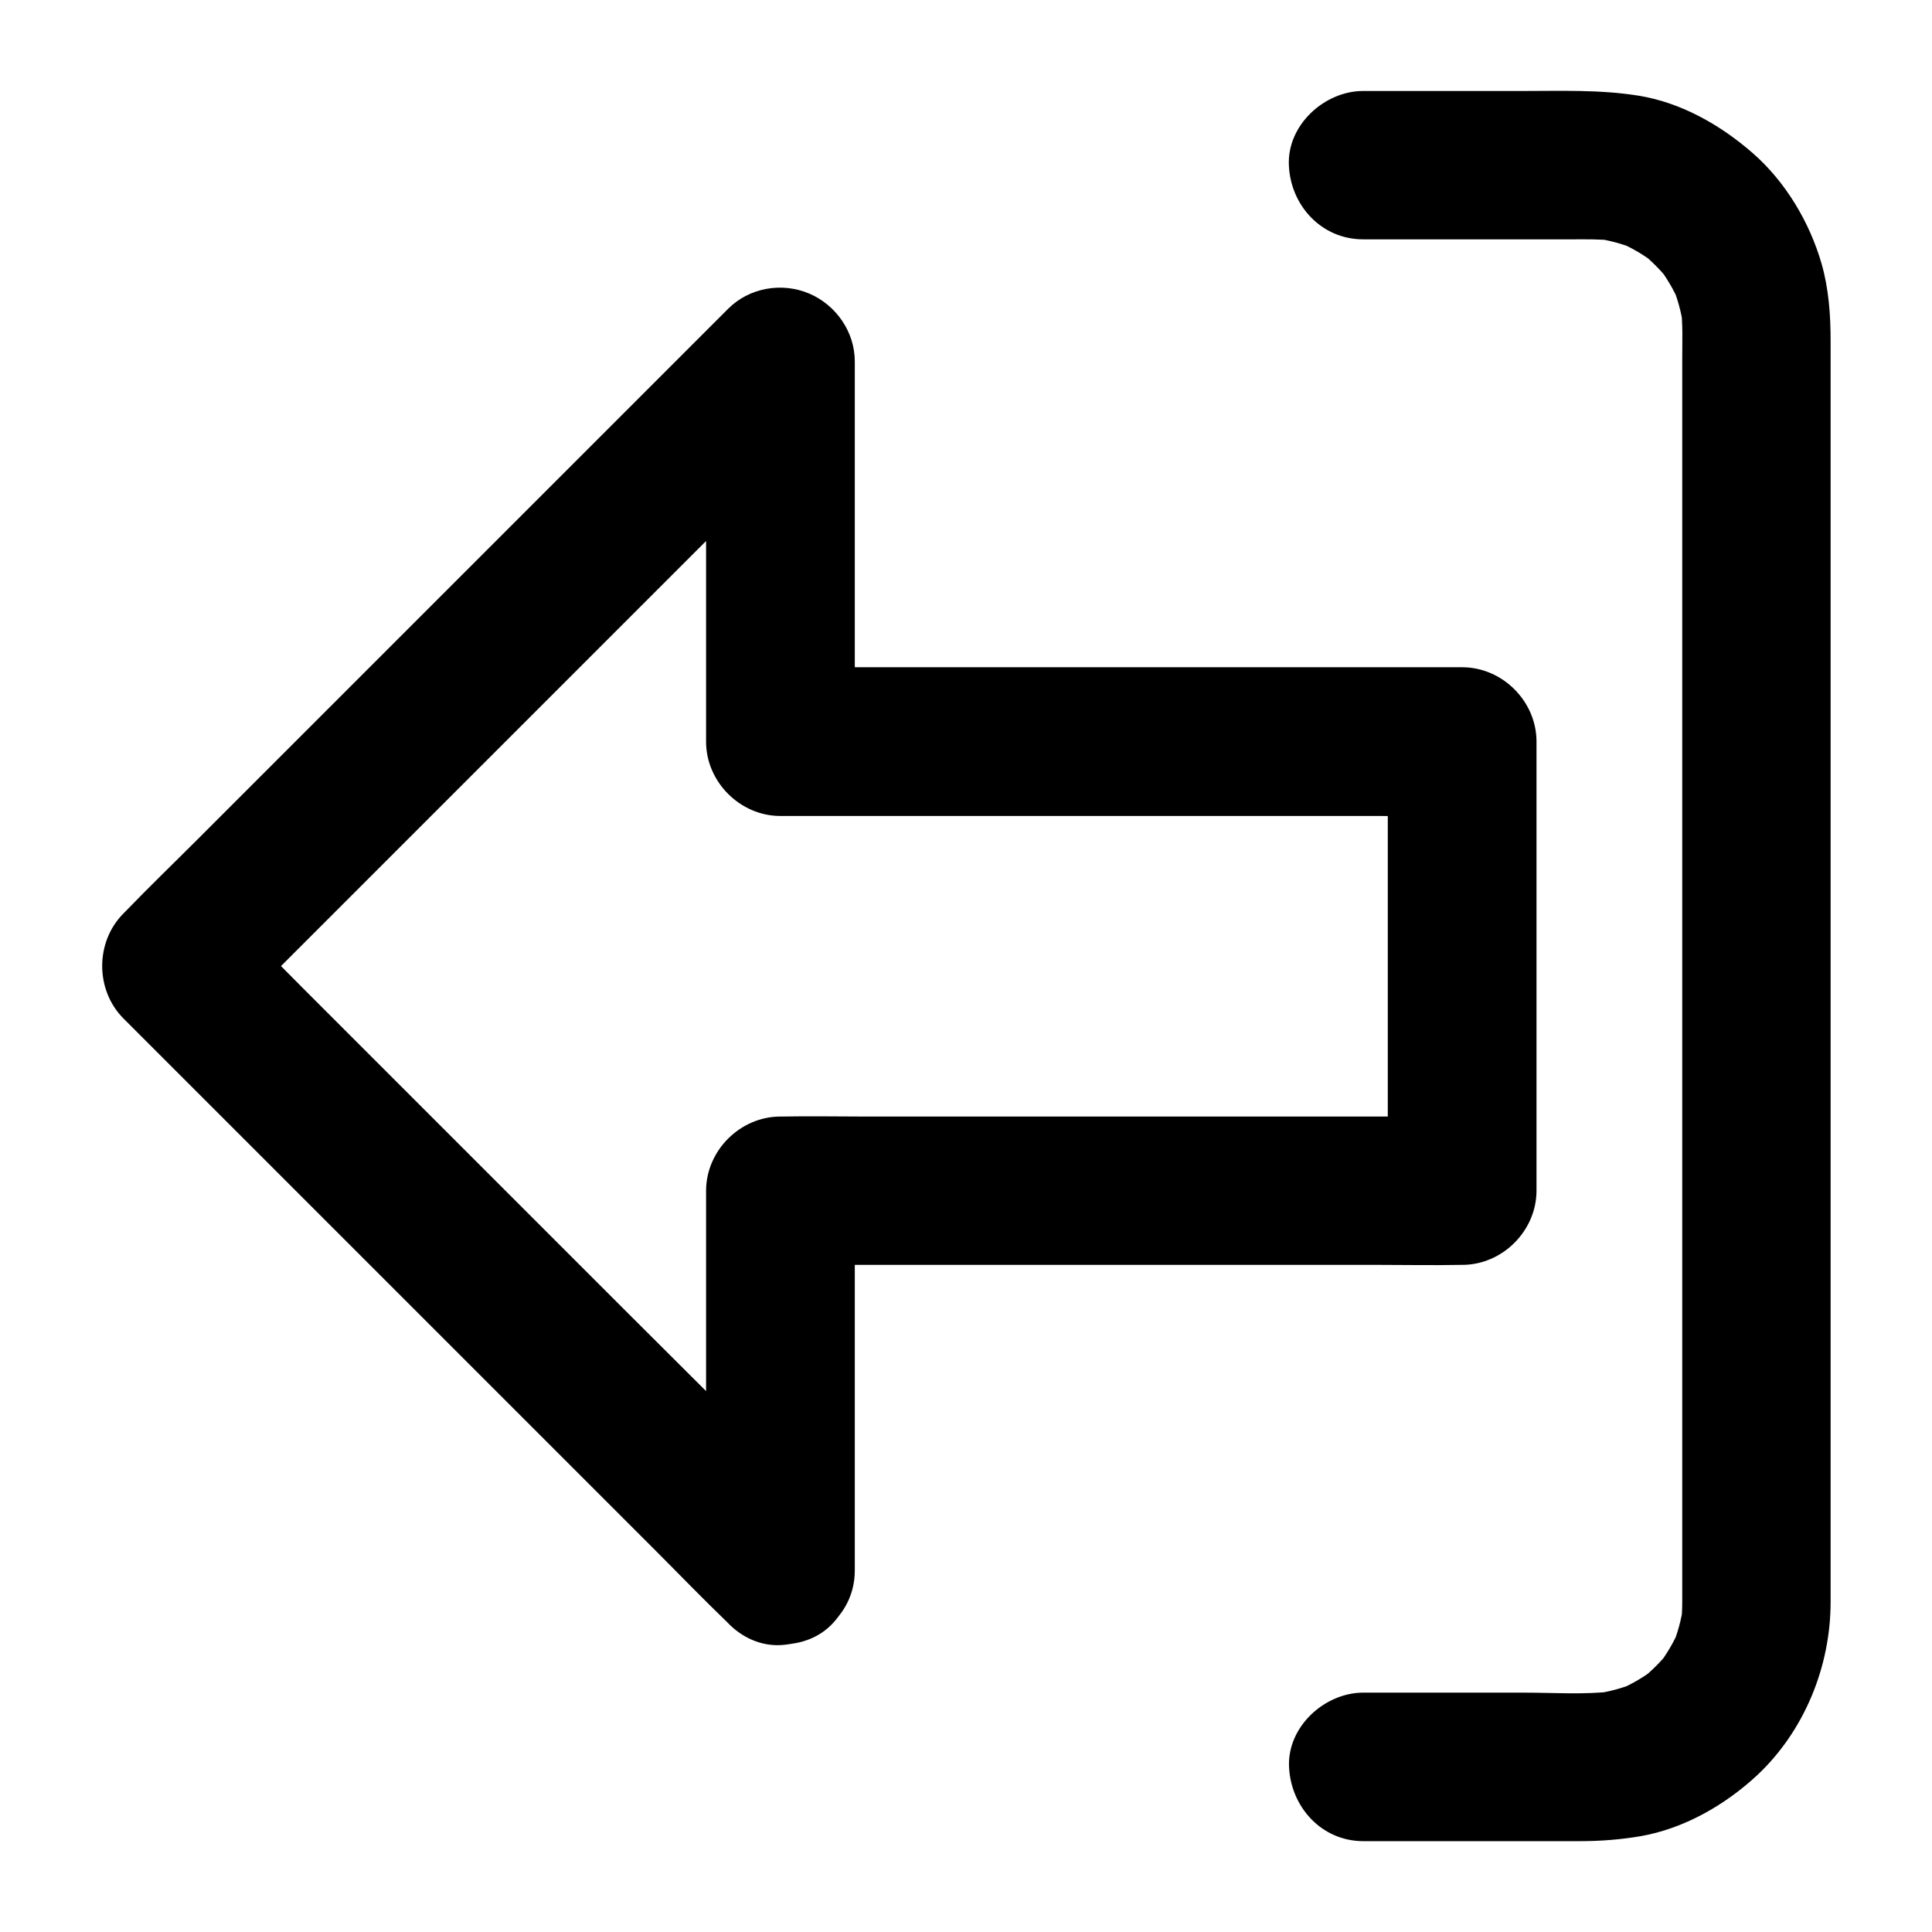
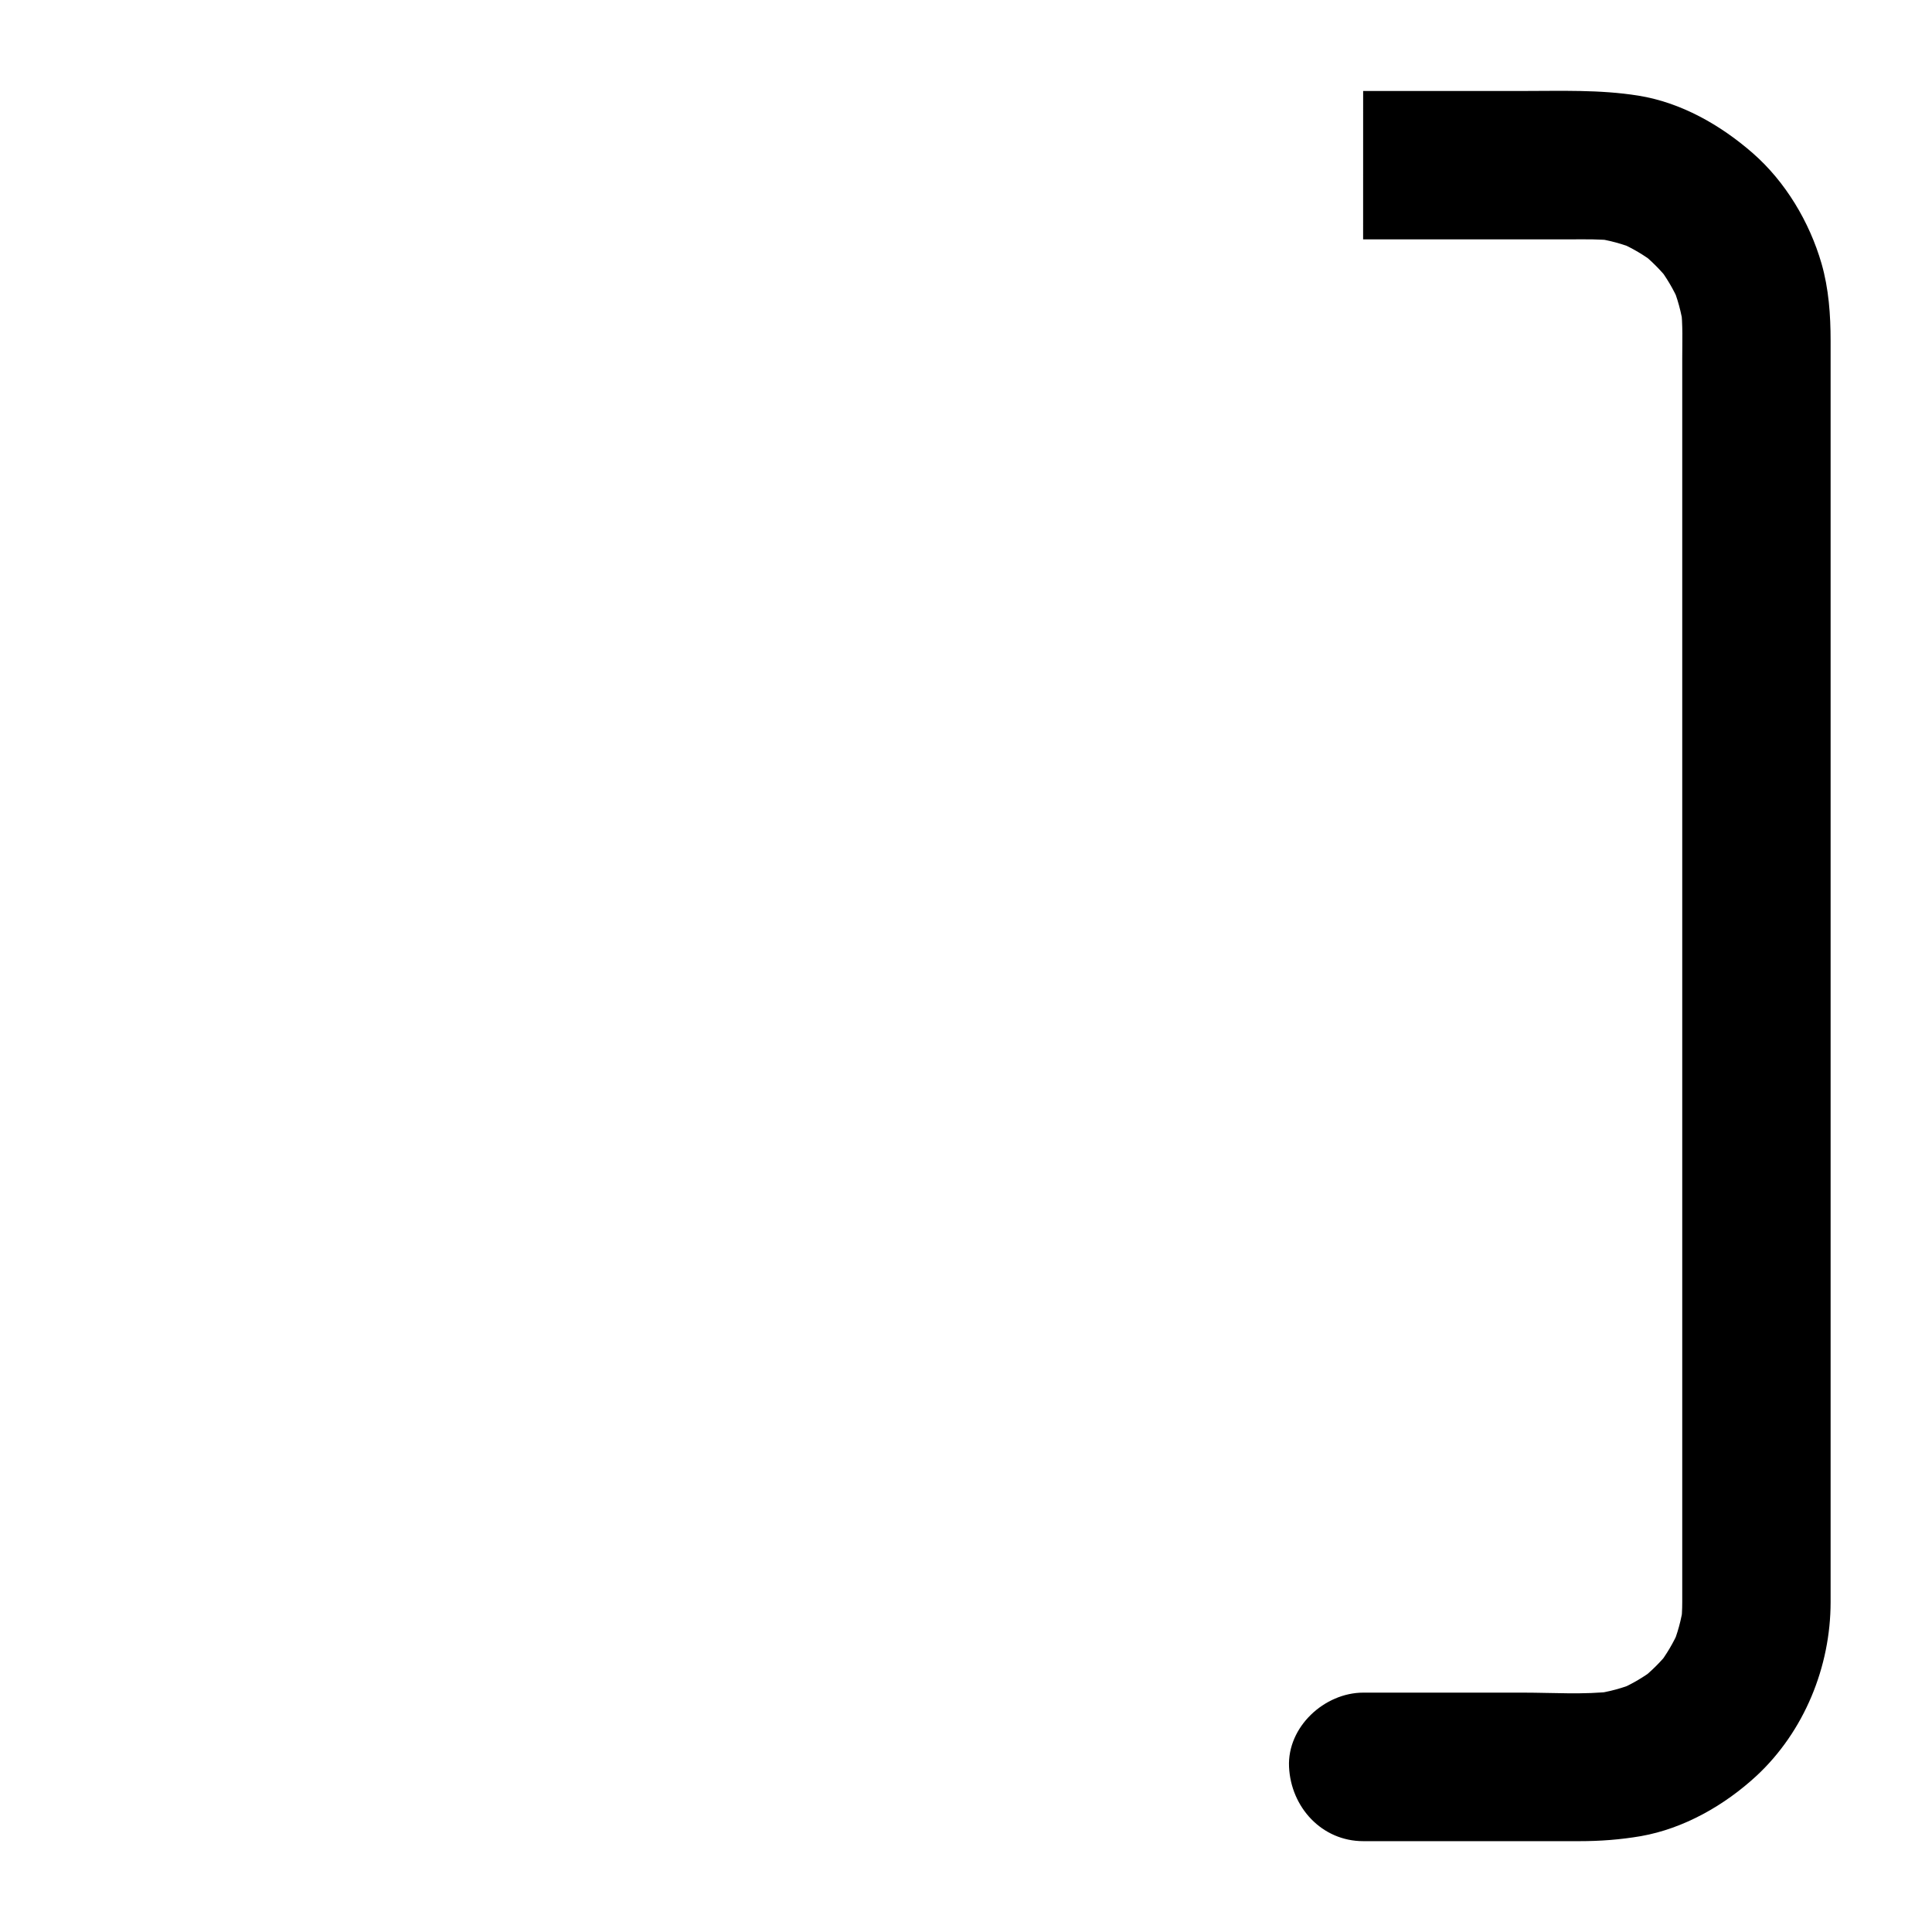
<svg xmlns="http://www.w3.org/2000/svg" fill="#000000" width="800px" height="800px" version="1.1" viewBox="144 144 512 512">
  <g>
-     <path d="m370.53 560.24v-33.949-54.219-12.547c-6.543 6.543-13.137 13.137-19.68 19.68h17.957 43.098 52.152 45.117c7.332 0 14.66 0.148 21.992 0h0.344c10.629 0 19.68-9.004 19.68-19.68v-40.395-63.812-14.809c0-10.629-9.004-19.68-19.68-19.68h-17.957-43.098-52.152-45.117c-7.332 0-14.66-0.148-21.992 0h-0.344l19.68 19.68v-33.949-54.219-12.547c0-7.871-4.969-14.957-12.102-18.008-7.231-3.051-15.891-1.574-21.5 4.082l-54.27 54.27c-15.398 15.398-30.801 30.801-46.148 46.148-13.332 13.332-26.715 26.715-40.051 40.051-6.496 6.496-13.086 12.84-19.434 19.434-0.098 0.098-0.195 0.195-0.297 0.297-7.527 7.527-7.527 20.32 0 27.848 5.312 5.312 10.629 10.629 15.941 15.941l38.328 38.328c15.398 15.398 30.801 30.801 46.148 46.148 13.332 13.332 26.715 26.715 40.051 40.051 6.496 6.496 12.84 13.086 19.434 19.434 0.098 0.098 0.195 0.195 0.297 0.297 7.281 7.281 20.664 7.824 27.848 0 7.231-7.871 7.773-20.074 0-27.848-5.312-5.312-10.629-10.629-15.941-15.941-12.793-12.742-25.586-25.535-38.379-38.277l-86.199-86.199c-6.496-6.496-12.84-13.086-19.434-19.434-0.098-0.098-0.195-0.195-0.297-0.297v27.848l15.941-15.941c12.793-12.793 25.535-25.535 38.328-38.328 15.398-15.398 30.801-30.801 46.148-46.148 13.332-13.332 26.715-26.715 40.051-40.051 6.496-6.496 13.086-12.84 19.434-19.434 0.098-0.098 0.195-0.195 0.297-0.297-11.219-4.625-22.387-9.297-33.605-13.922v33.949 54.219 12.547c0 10.629 9.004 19.68 19.68 19.68h17.957 43.098 52.152 45.117c7.332 0 14.66 0.148 21.992 0h0.344c-6.543-6.543-13.137-13.137-19.68-19.68v40.395 63.812 14.809c6.543-6.543 13.137-13.137 19.68-19.68h-17.957-43.098-52.152-45.117c-7.332 0-14.66-0.148-21.992 0h-0.344c-10.629 0-19.68 9.004-19.68 19.68v33.949 54.219 12.547c0 10.281 9.055 20.172 19.68 19.68 10.68-0.543 19.73-8.707 19.73-19.73z" />
-     <path d="m505.24 207.43h55.25c3.691 0 7.43-0.098 11.121 0.344-1.723-0.246-3.492-0.492-5.215-0.688 3.984 0.543 7.824 1.574 11.512 3.148-1.574-0.641-3.148-1.328-4.723-1.969 3.394 1.477 6.543 3.344 9.496 5.609-1.328-1.031-2.656-2.066-3.984-3.102 2.902 2.262 5.461 4.871 7.773 7.773-1.031-1.328-2.066-2.656-3.102-3.984 2.262 2.953 4.133 6.102 5.609 9.496-0.641-1.574-1.328-3.148-1.969-4.723 1.574 3.691 2.609 7.527 3.148 11.512-0.246-1.723-0.492-3.492-0.688-5.215 0.543 4.43 0.344 8.953 0.344 13.383v24.207 36.406 45.02 49.199 49.691 46.445 38.82 27.602 12.203c0 1.918-0.098 3.836-0.344 5.758 0.246-1.723 0.492-3.492 0.688-5.215-0.543 3.984-1.574 7.824-3.148 11.512 0.641-1.574 1.328-3.148 1.969-4.723-1.477 3.394-3.344 6.543-5.609 9.496 1.031-1.328 2.066-2.656 3.102-3.984-2.262 2.902-4.871 5.461-7.773 7.773 1.328-1.031 2.656-2.066 3.984-3.102-2.953 2.262-6.102 4.133-9.496 5.609 1.574-0.641 3.148-1.328 4.723-1.969-3.691 1.574-7.527 2.609-11.512 3.148 1.723-0.246 3.492-0.492 5.215-0.688-7.871 0.934-16.039 0.344-23.91 0.344h-34.145-8.266c-10.281 0-20.172 9.055-19.68 19.68 0.492 10.676 8.66 19.68 19.68 19.68h57.27c5.512 0 10.824-0.395 16.285-1.328 11.414-2.016 22.188-8.168 30.652-15.988 12.645-11.758 19.633-28.93 19.633-46.051v-26.863-57.859-74.488-76.262-63.125-35.621c0-6.887-0.492-13.875-2.41-20.516-3.199-11.02-9.543-21.648-18.203-29.227-8.562-7.477-18.992-13.43-30.355-15.254-10.234-1.625-20.418-1.23-30.699-1.23h-35.473-6.742c-10.281 0-20.172 9.055-19.68 19.68 0.434 10.629 8.602 19.633 19.672 19.633z" />
+     <path d="m505.24 207.43h55.25c3.691 0 7.43-0.098 11.121 0.344-1.723-0.246-3.492-0.492-5.215-0.688 3.984 0.543 7.824 1.574 11.512 3.148-1.574-0.641-3.148-1.328-4.723-1.969 3.394 1.477 6.543 3.344 9.496 5.609-1.328-1.031-2.656-2.066-3.984-3.102 2.902 2.262 5.461 4.871 7.773 7.773-1.031-1.328-2.066-2.656-3.102-3.984 2.262 2.953 4.133 6.102 5.609 9.496-0.641-1.574-1.328-3.148-1.969-4.723 1.574 3.691 2.609 7.527 3.148 11.512-0.246-1.723-0.492-3.492-0.688-5.215 0.543 4.43 0.344 8.953 0.344 13.383v24.207 36.406 45.02 49.199 49.691 46.445 38.82 27.602 12.203c0 1.918-0.098 3.836-0.344 5.758 0.246-1.723 0.492-3.492 0.688-5.215-0.543 3.984-1.574 7.824-3.148 11.512 0.641-1.574 1.328-3.148 1.969-4.723-1.477 3.394-3.344 6.543-5.609 9.496 1.031-1.328 2.066-2.656 3.102-3.984-2.262 2.902-4.871 5.461-7.773 7.773 1.328-1.031 2.656-2.066 3.984-3.102-2.953 2.262-6.102 4.133-9.496 5.609 1.574-0.641 3.148-1.328 4.723-1.969-3.691 1.574-7.527 2.609-11.512 3.148 1.723-0.246 3.492-0.492 5.215-0.688-7.871 0.934-16.039 0.344-23.91 0.344h-34.145-8.266c-10.281 0-20.172 9.055-19.68 19.68 0.492 10.676 8.66 19.68 19.68 19.68h57.27c5.512 0 10.824-0.395 16.285-1.328 11.414-2.016 22.188-8.168 30.652-15.988 12.645-11.758 19.633-28.93 19.633-46.051v-26.863-57.859-74.488-76.262-63.125-35.621c0-6.887-0.492-13.875-2.41-20.516-3.199-11.02-9.543-21.648-18.203-29.227-8.562-7.477-18.992-13.43-30.355-15.254-10.234-1.625-20.418-1.23-30.699-1.23h-35.473-6.742z" />
  </g>
</svg>